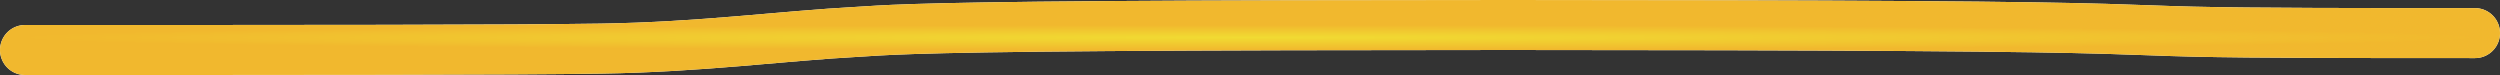
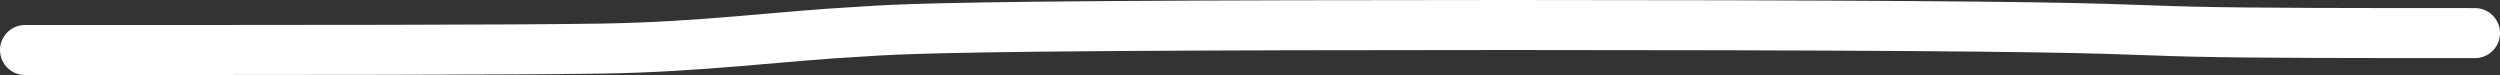
<svg xmlns="http://www.w3.org/2000/svg" width="100" height="3" viewBox="0 0 100 3" fill="none">
  <rect x="0" y="0" width="100" height="3" fill="#333333" stroke="none" />
  <path d="M1 2C12.391 2 20.384 2 24.036 1.944C28.108 1.882 31.213 1.439 34.386 1.268C35.219 1.223 36.087 1.101 44.306 1.043C52.525 0.986 68.067 0.986 76.364 1.042C84.66 1.097 85.239 1.209 87.71 1.266C90.18 1.324 94.524 1.324 99 1.324" stroke="white" stroke-width="2" stroke-linecap="round" />
-   <path d="M1 2C12.391 2 20.384 2 24.036 1.944C28.108 1.882 31.213 1.439 34.386 1.268C35.219 1.223 36.087 1.101 44.306 1.043C52.525 0.986 68.067 0.986 76.364 1.042C84.66 1.097 85.239 1.209 87.71 1.266C90.18 1.324 94.524 1.324 99 1.324" stroke="url(#paint0_radial_21_227)" stroke-width="2" stroke-linecap="round" />
  <defs>
    <radialGradient id="paint0_radial_21_227" cx="0" cy="0" r="1" gradientUnits="userSpaceOnUse" gradientTransform="translate(50 1.5) rotate(90) scale(0.5 49)">
      <stop stop-color="#F1DB32" />
      <stop offset="1" stop-color="#F1B82E" />
    </radialGradient>
  </defs>
</svg>